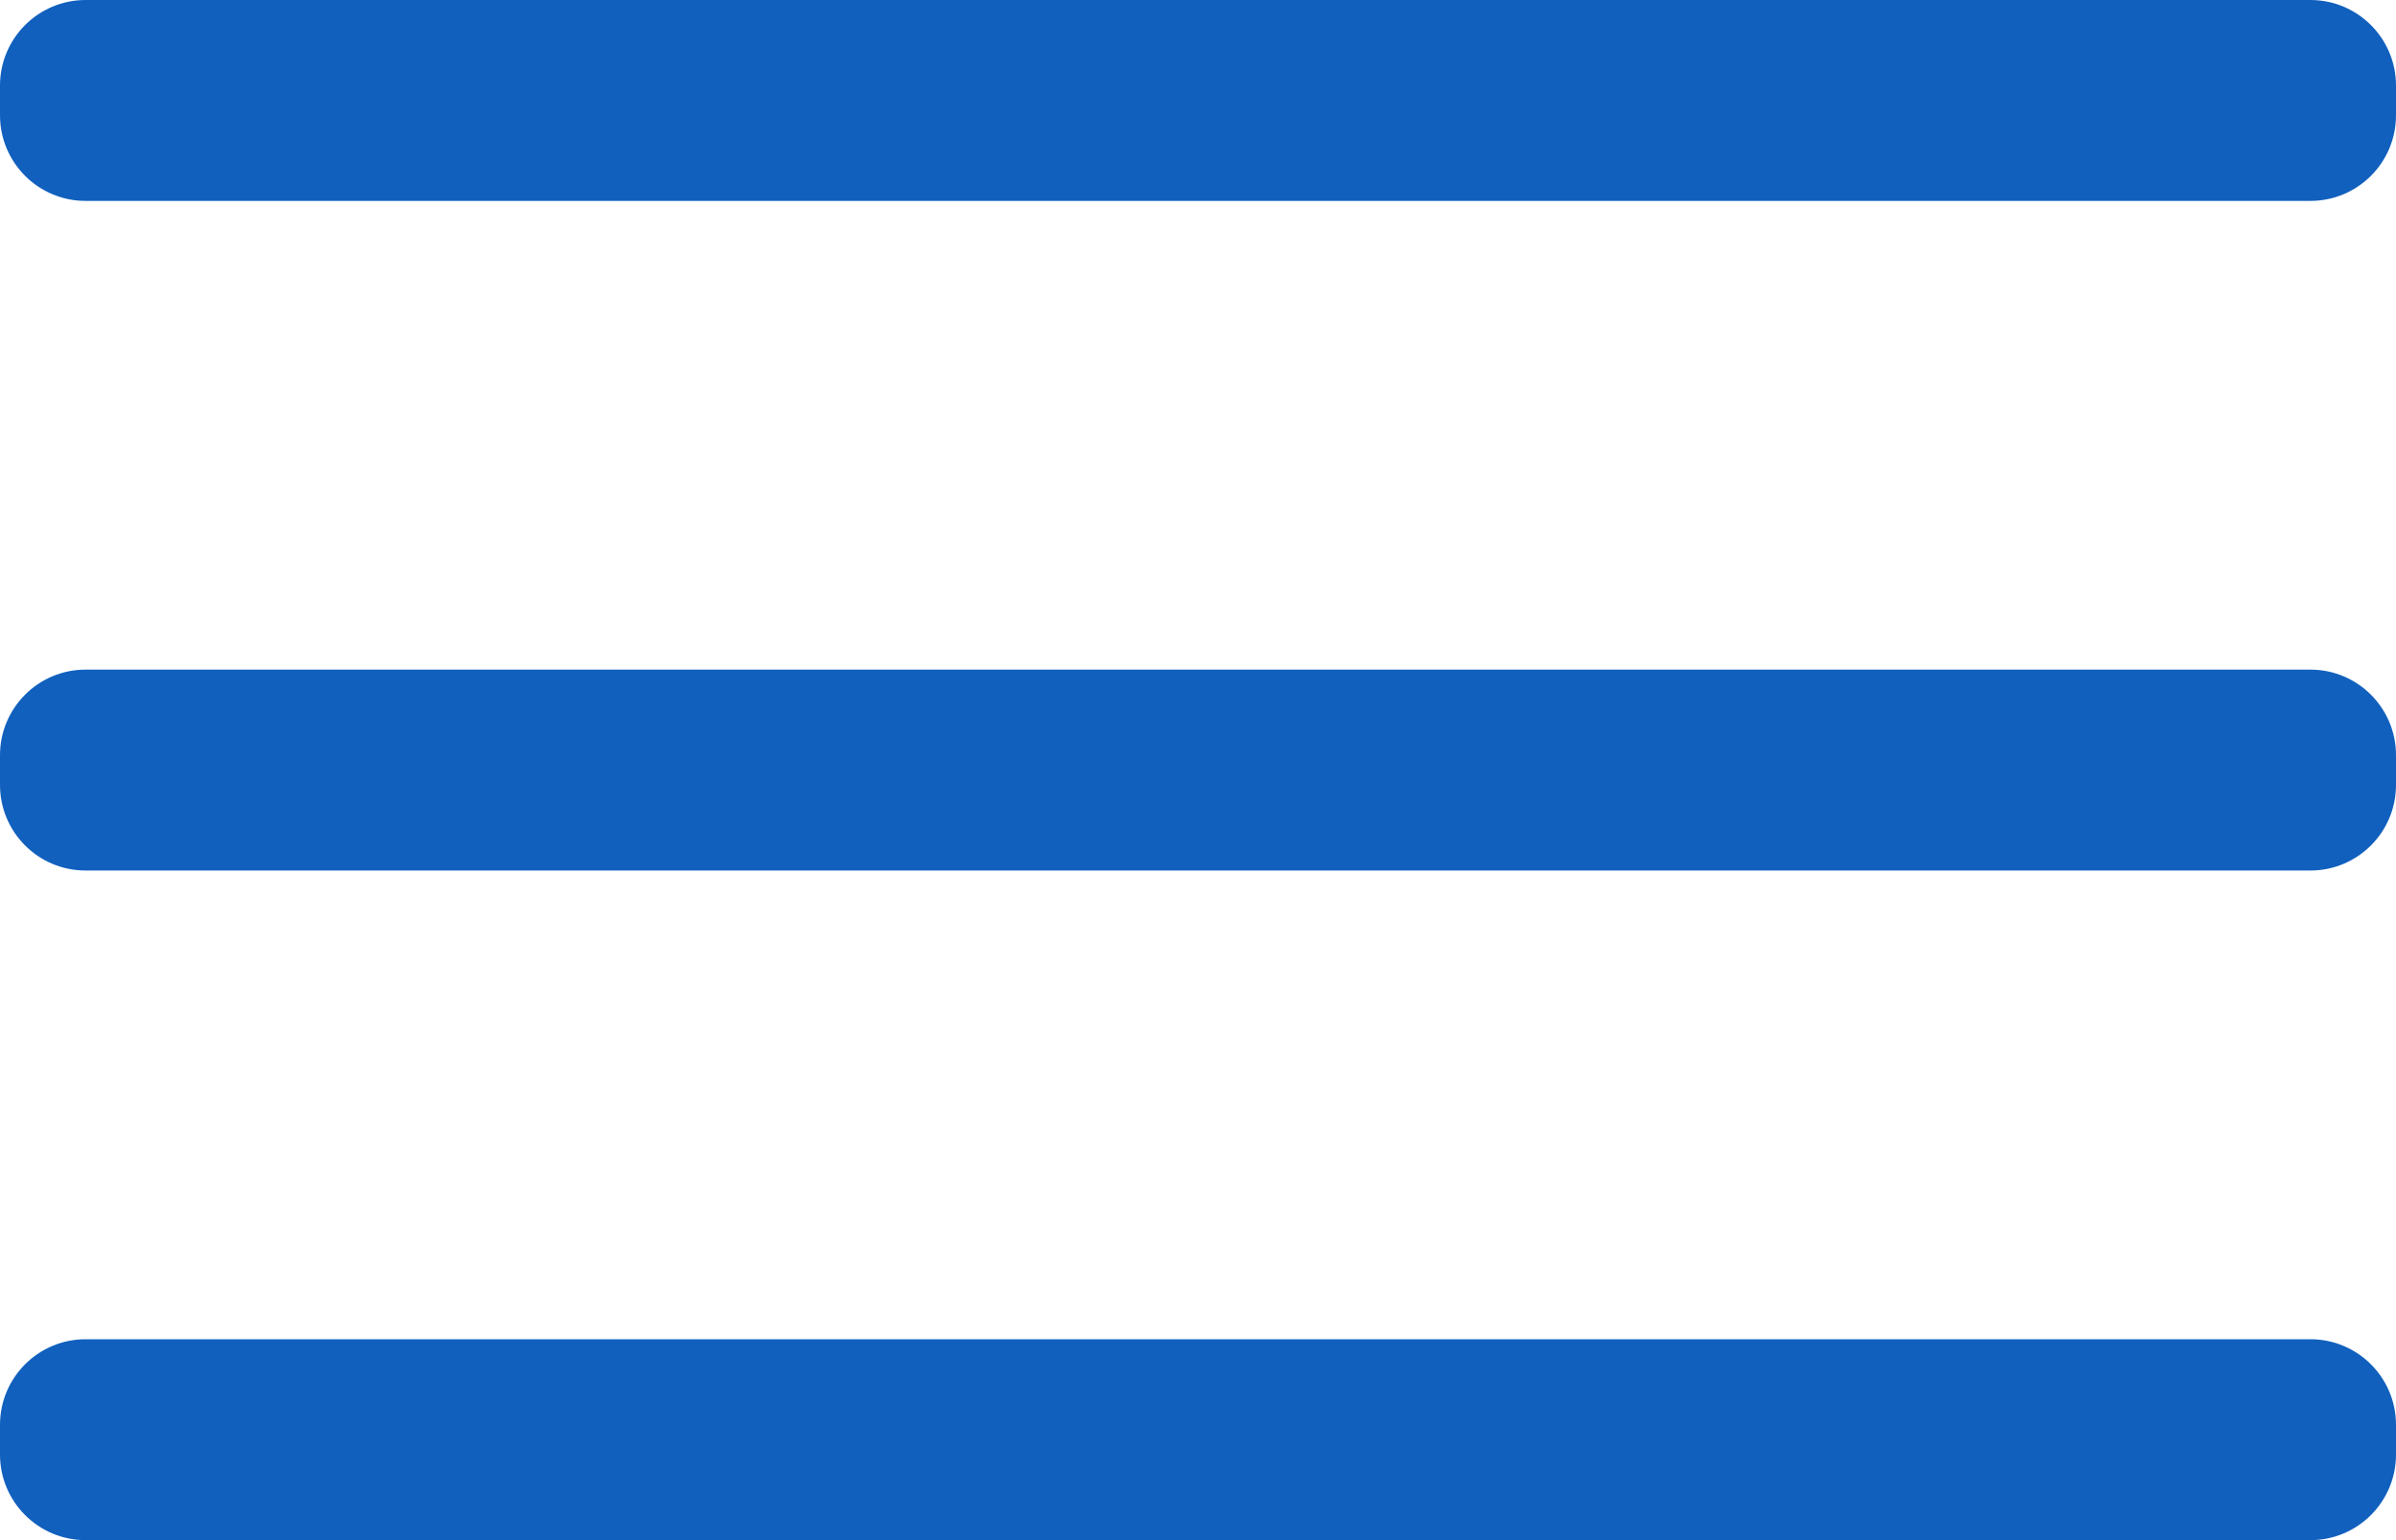
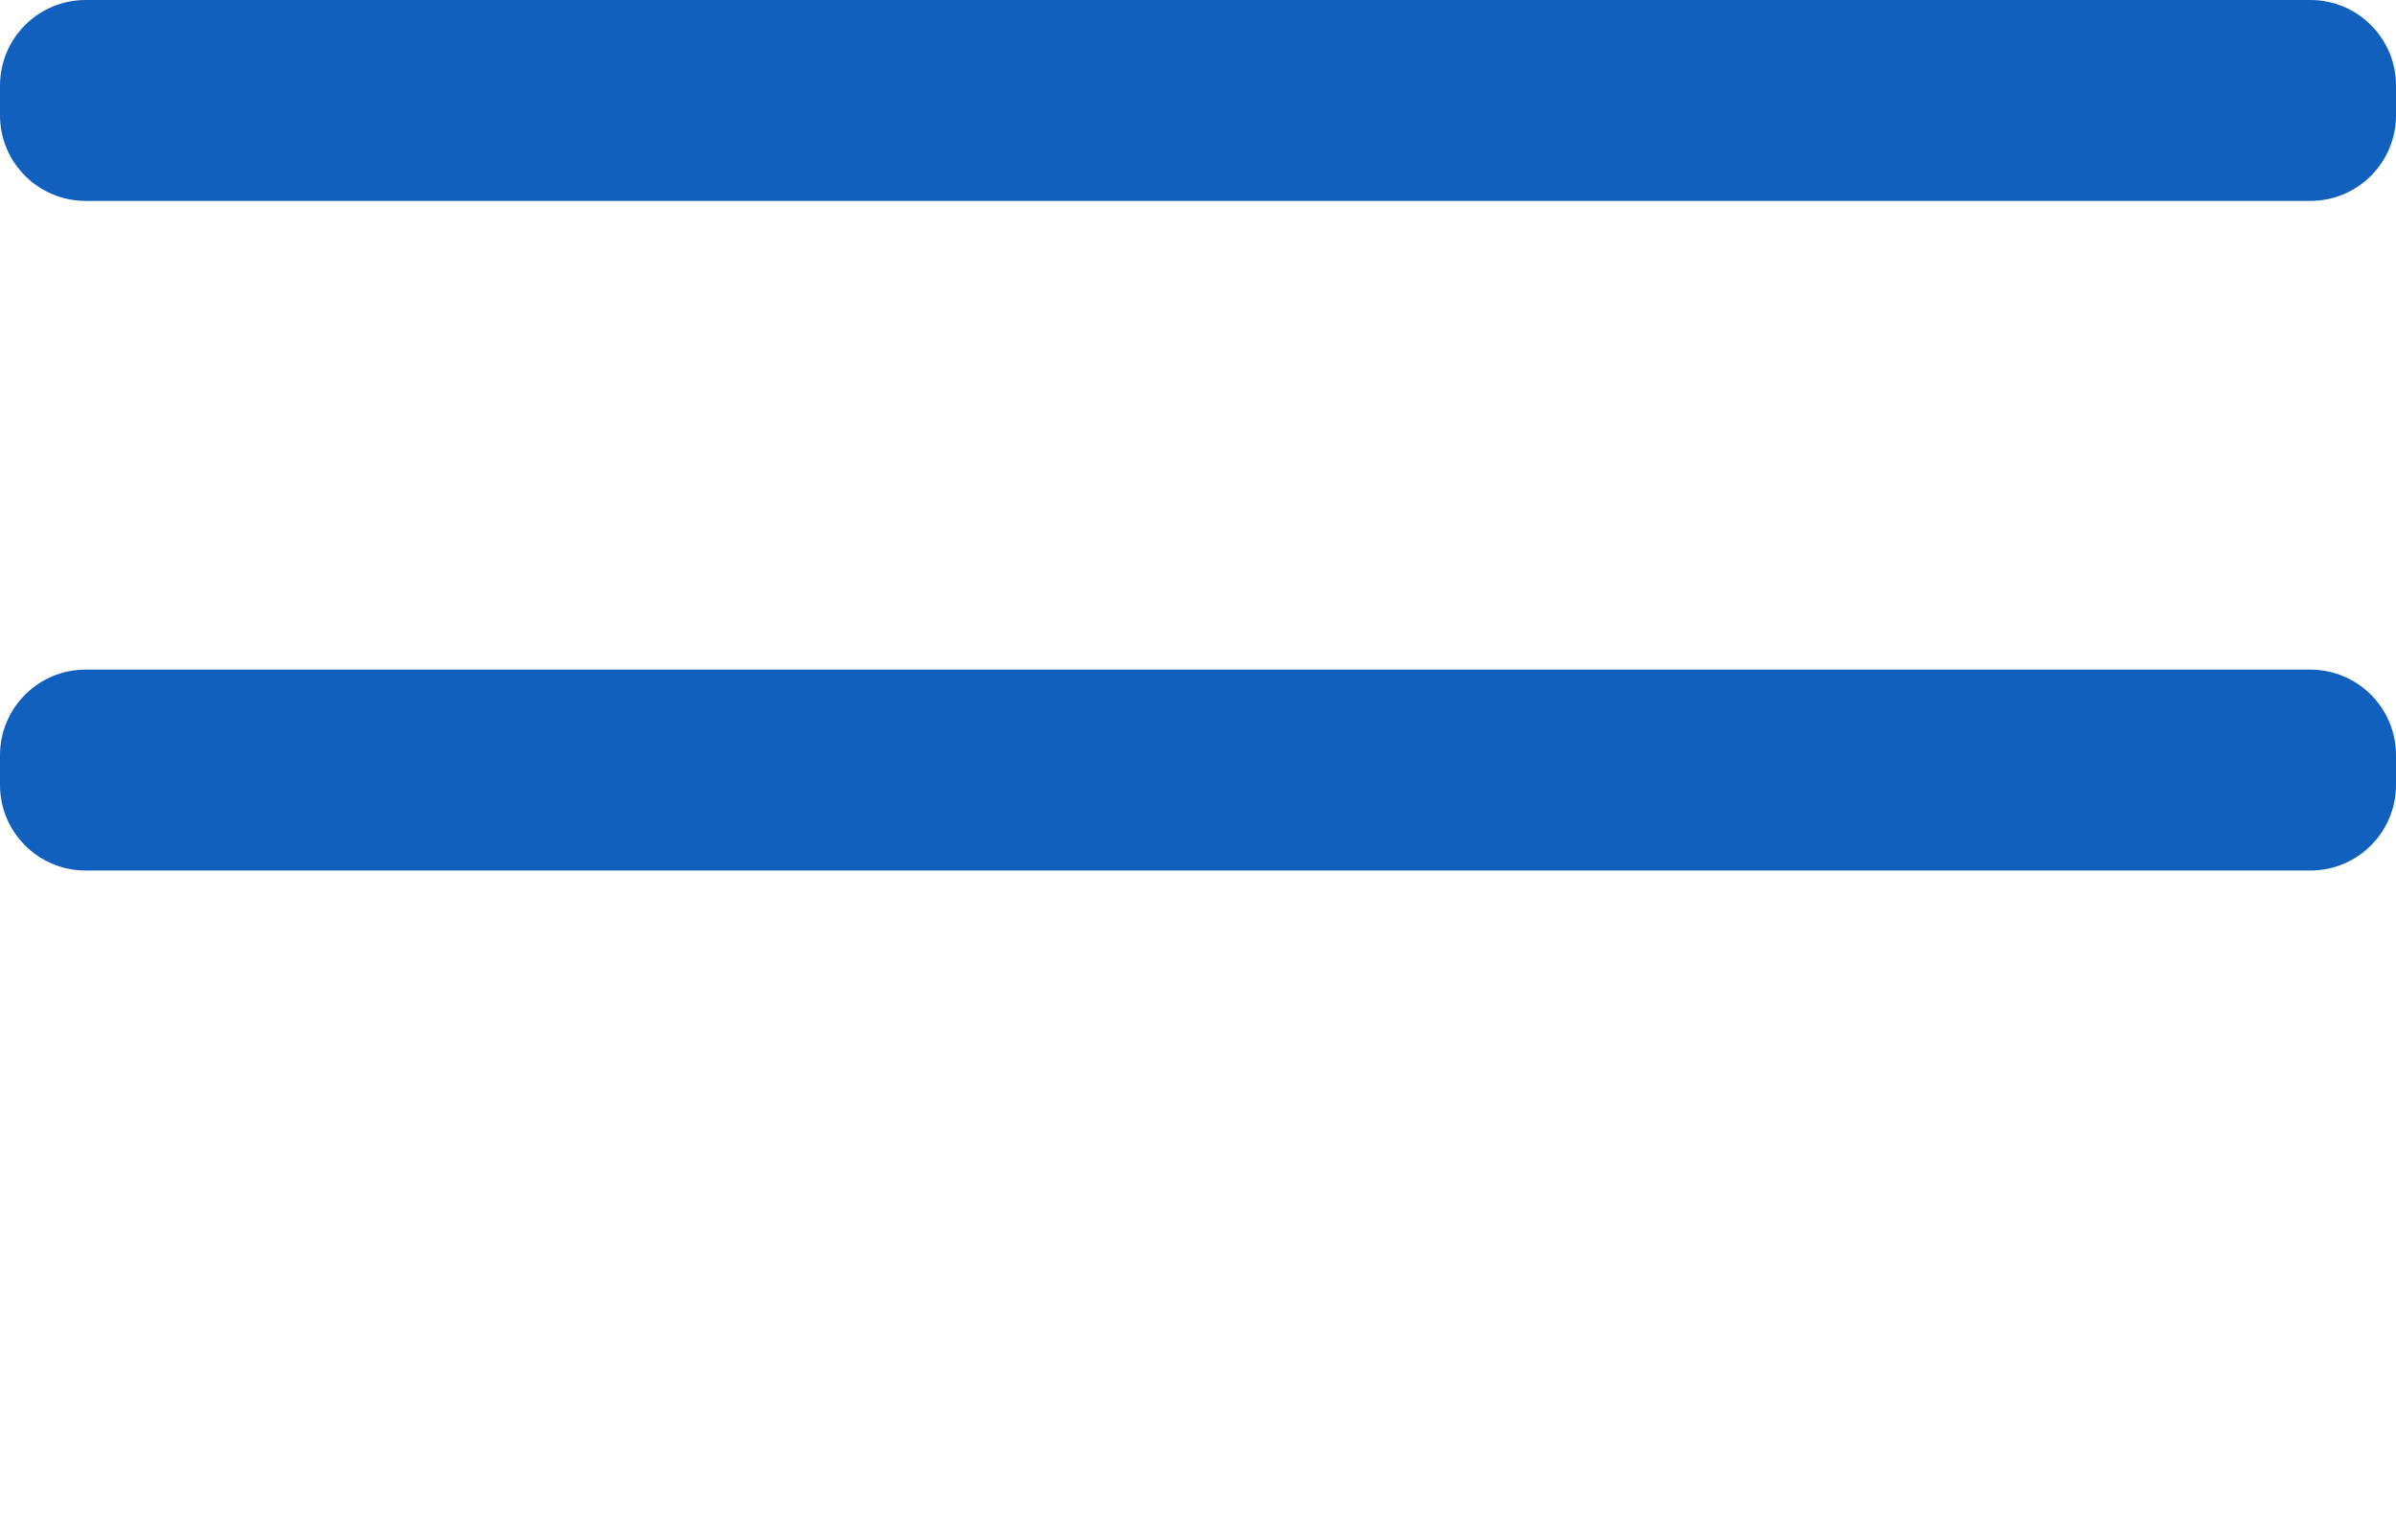
<svg xmlns="http://www.w3.org/2000/svg" width="28" height="18" viewBox="0 0 28 18" fill="none">
-   <path d="M0 16.652C0 16.1 0.448 15.652 1 15.652H27C27.552 15.652 28 16.1 28 16.652V17C28 17.552 27.552 18 27 18H1C0.448 18 0 17.552 0 17V16.652Z" fill="#1160BE" />
  <path d="M0 8.826C0 8.274 0.448 7.826 1 7.826H27C27.552 7.826 28 8.274 28 8.826V9.174C28 9.726 27.552 10.174 27 10.174H1C0.448 10.174 0 9.726 0 9.174V8.826Z" fill="#1160BE" />
  <path d="M0 1C0 0.448 0.448 0 1 0H27C27.552 0 28 0.448 28 1V1.348C28 1.9 27.552 2.348 27 2.348H1C0.448 2.348 0 1.9 0 1.348V1Z" fill="#1160BE" />
</svg>